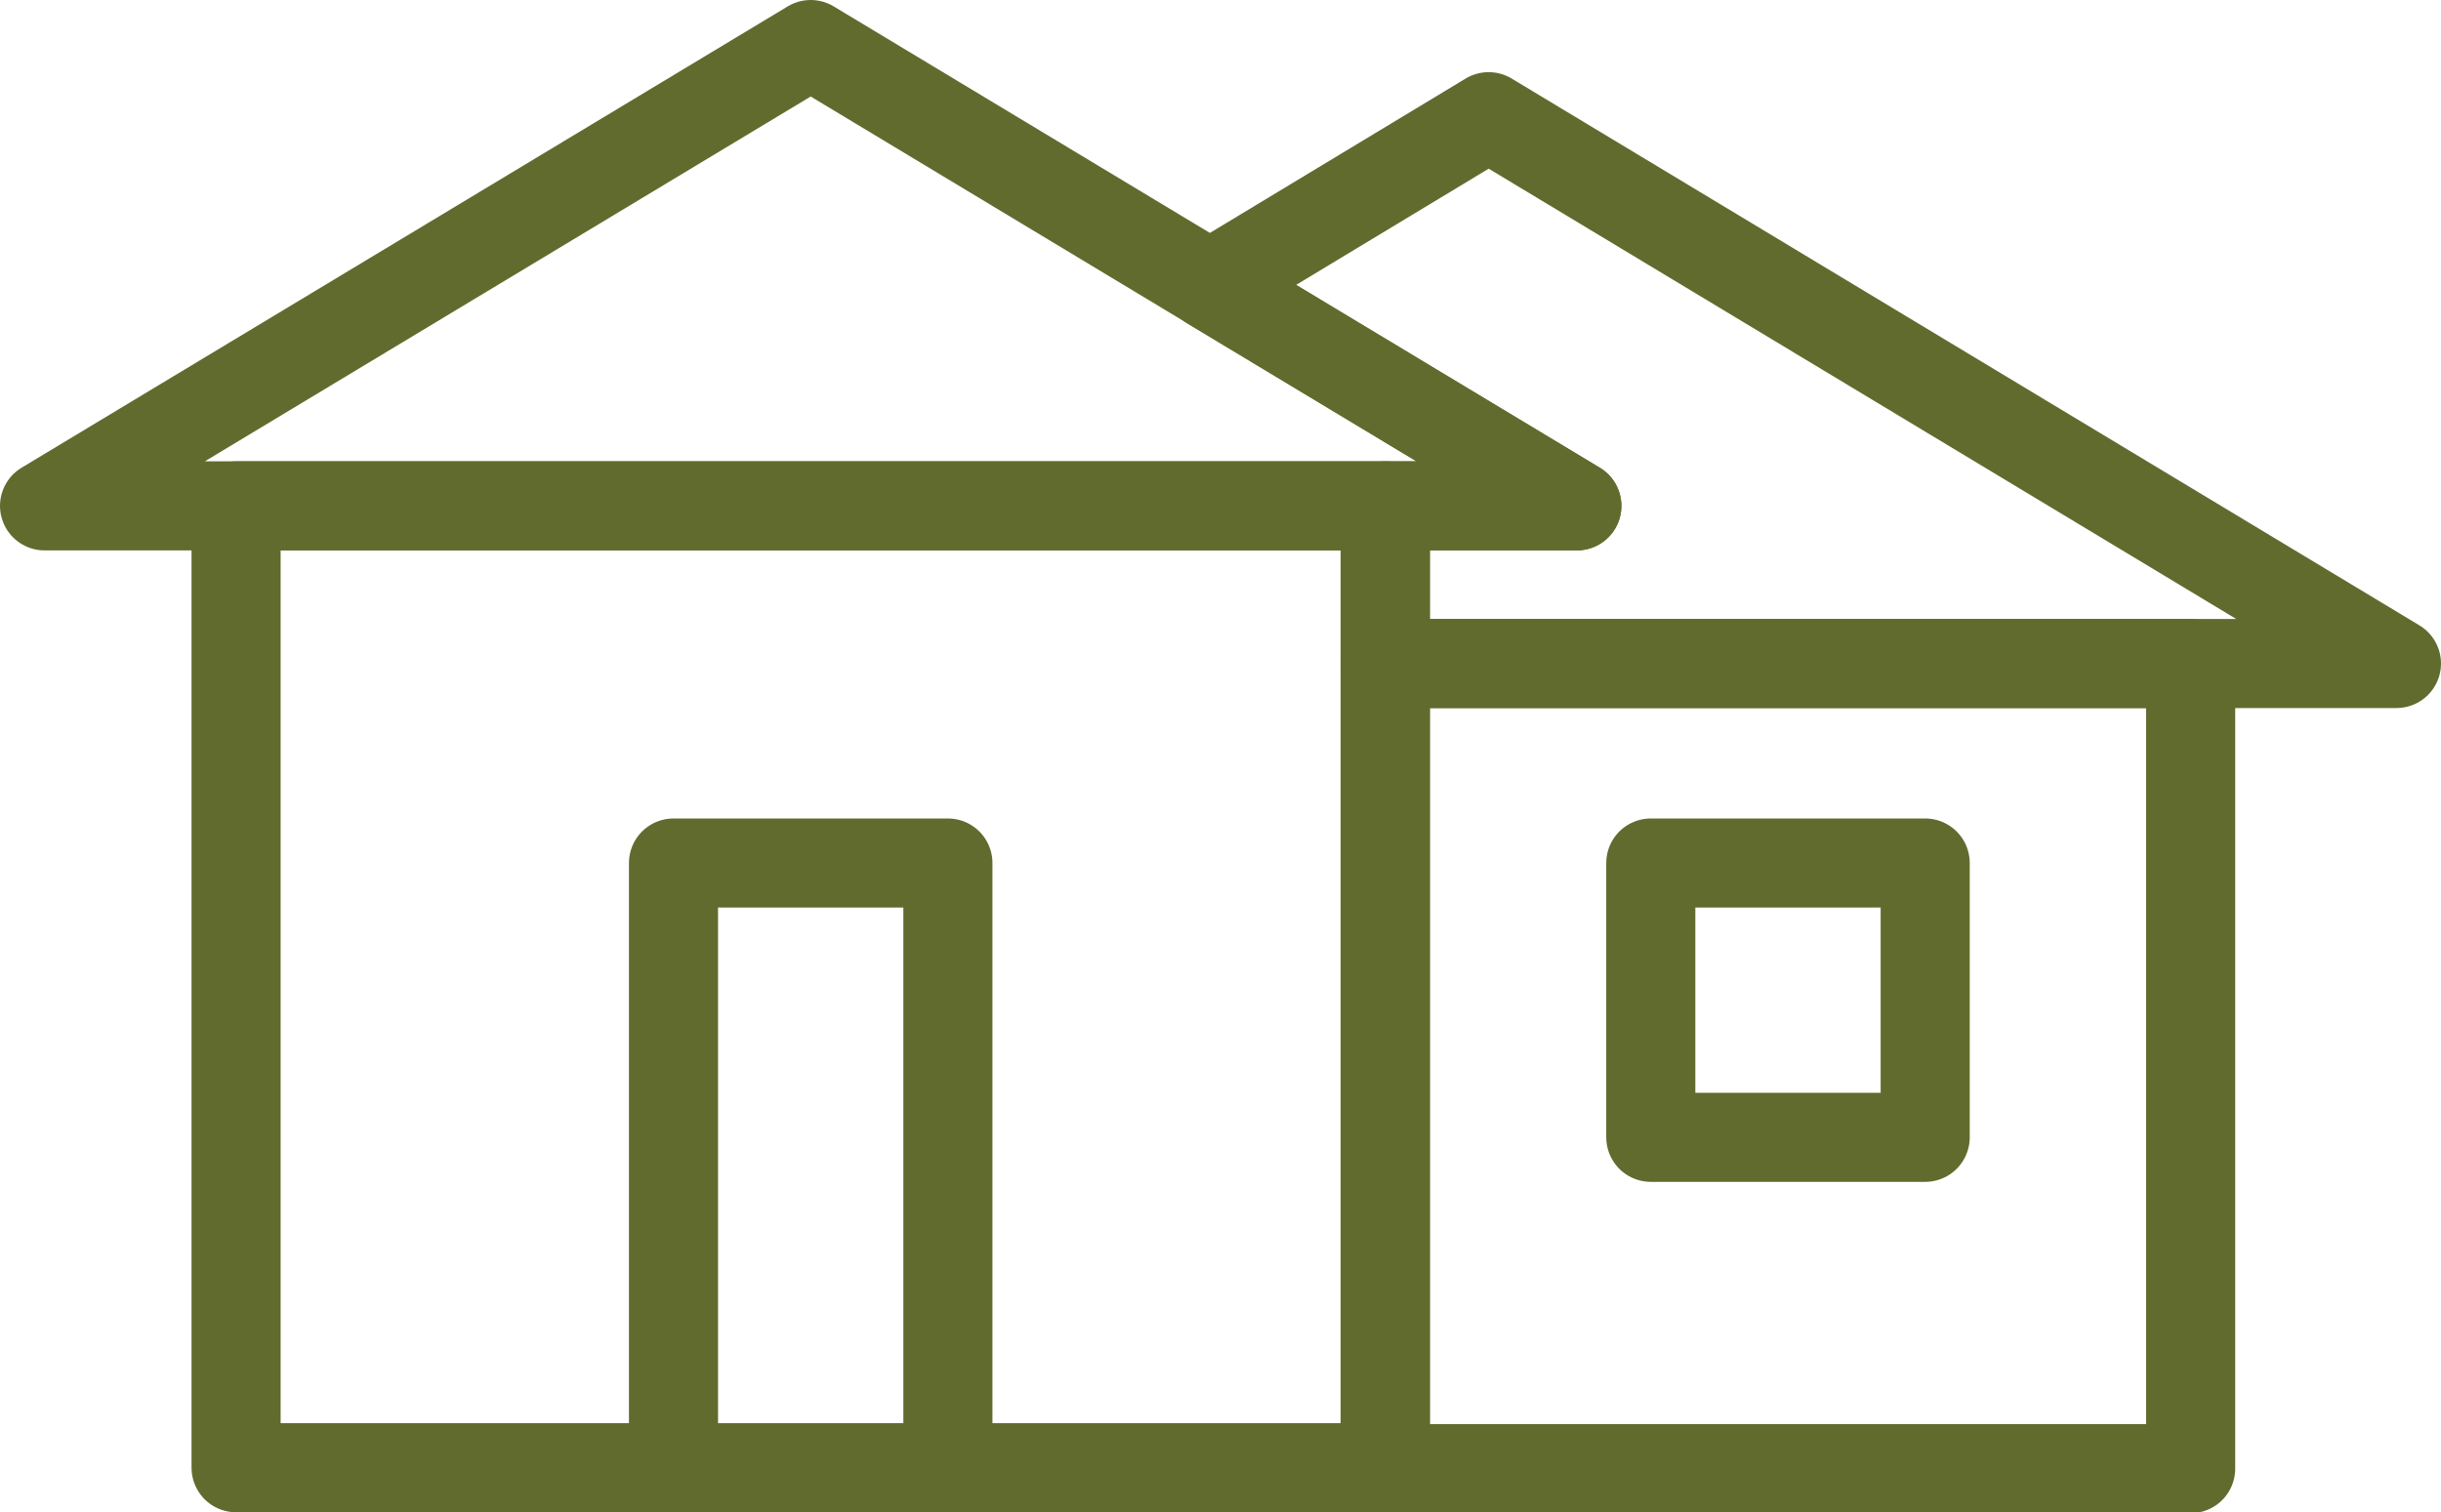
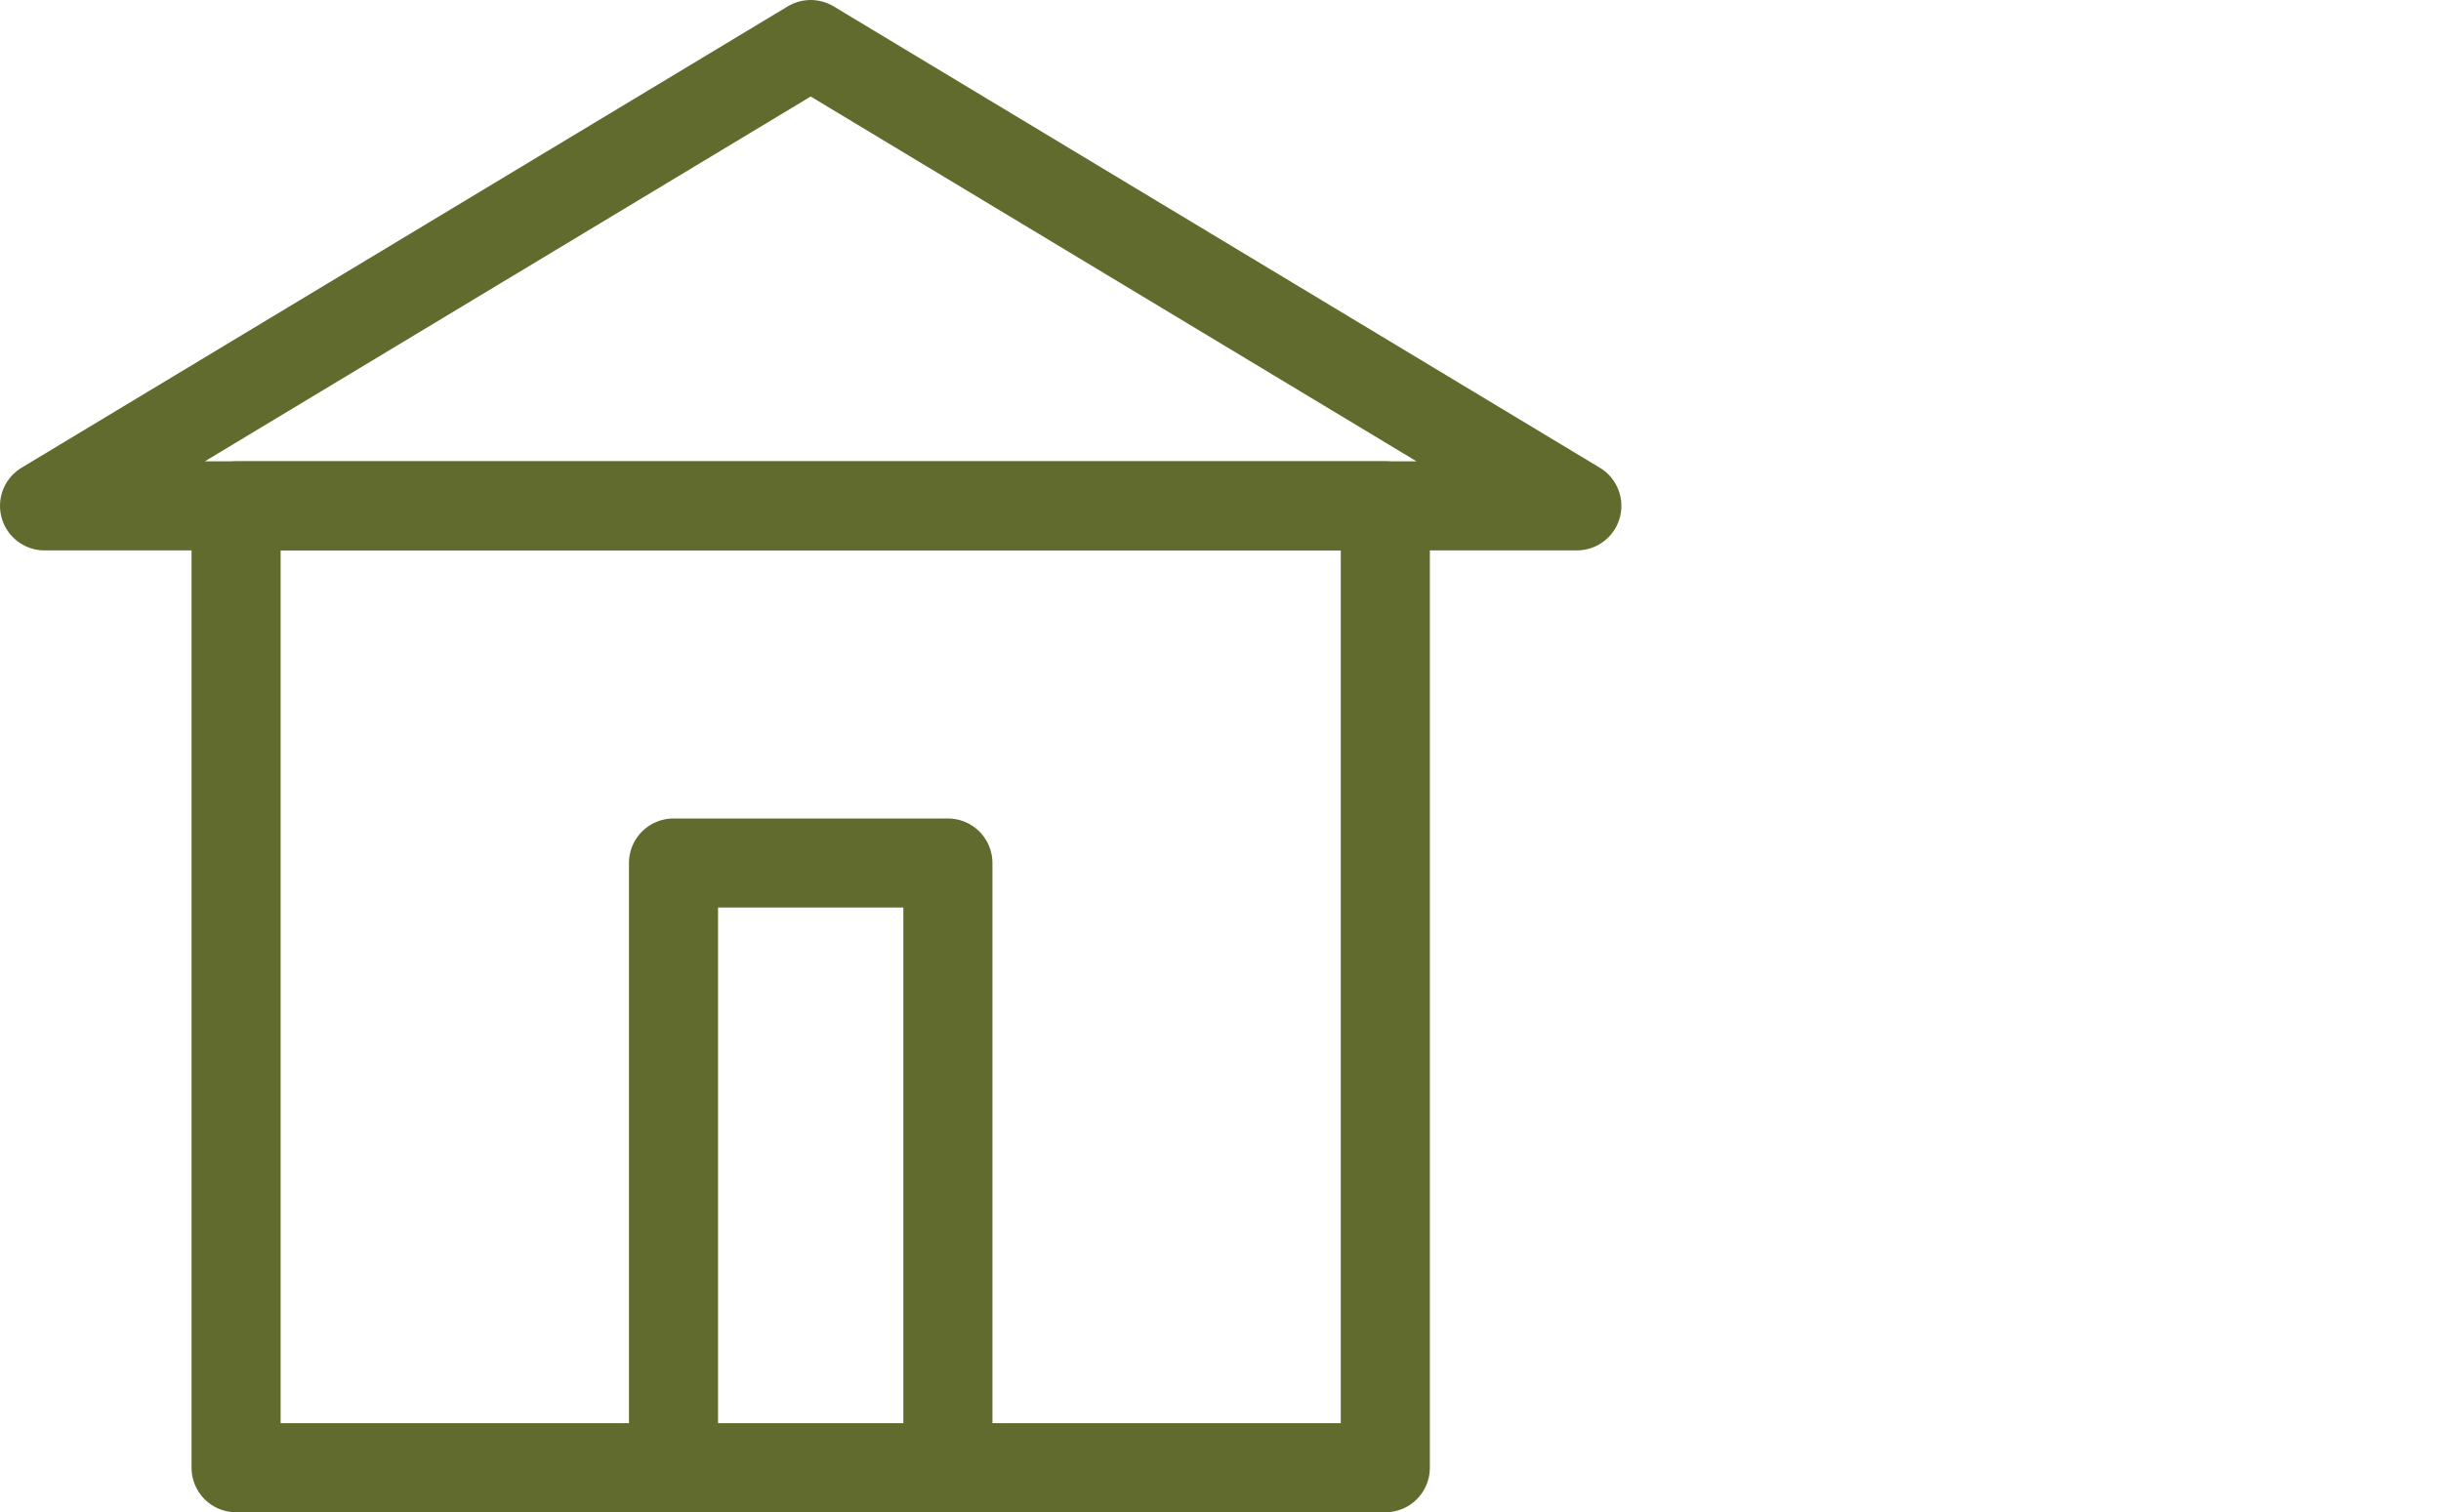
<svg xmlns="http://www.w3.org/2000/svg" version="1.1" id="Layer_1" x="0px" y="0px" viewBox="0 0 274 169.8" style="enable-background:new 0 0 274 169.8;" xml:space="preserve">
  <style type="text/css">
	.st0{fill:none;stroke:#626B2E;stroke-width:10;stroke-linecap:round;stroke-linejoin:round;stroke-miterlimit:10;}
</style>
  <g>
    <rect x="26.5" y="56.8" class="st0" width="129" height="108" />
-     <rect x="155.5" y="74.5" class="st0" width="90.4" height="90.4" />
    <polygon class="st0" points="91,5 5,56.8 177,56.8  " />
-     <rect x="185.3" y="96.9" class="st0" width="30.8" height="30.8" />
    <rect x="75.6" y="96.9" class="st0" width="30.8" height="68" />
-     <polygon class="st0" points="177,56.8 155.5,56.8 155.5,74.5 269,74.5 167.1,13.1 135.8,32  " />
  </g>
</svg>